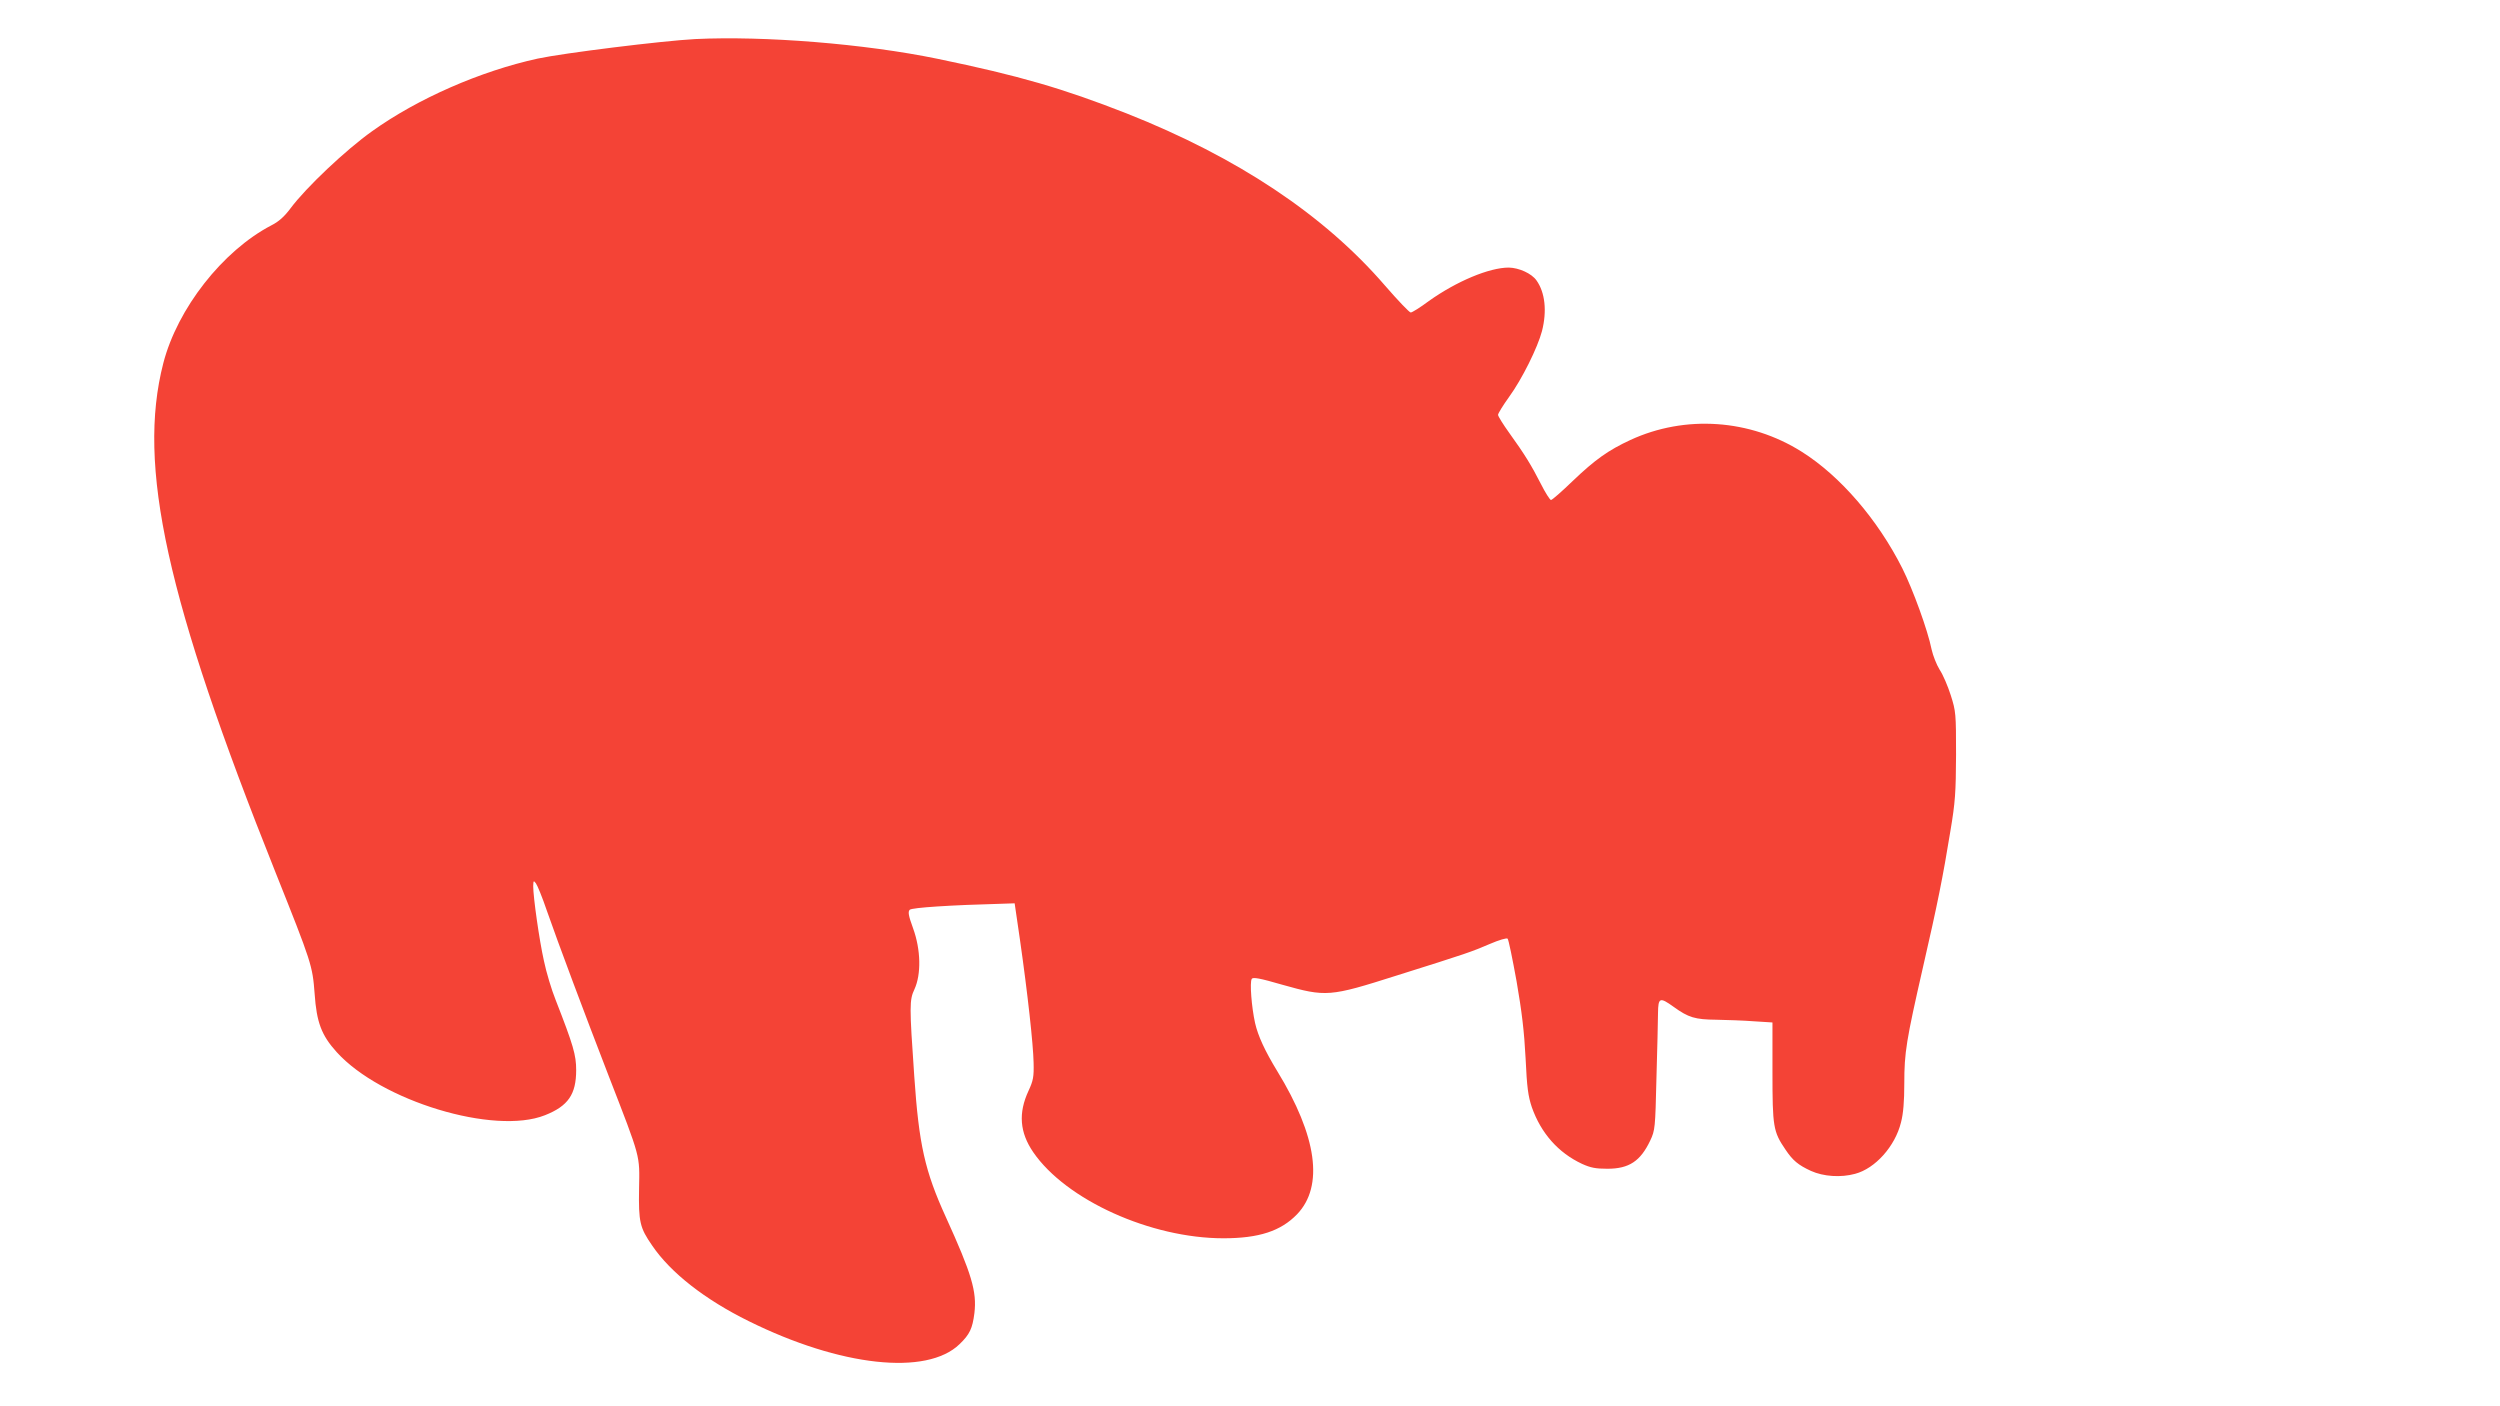
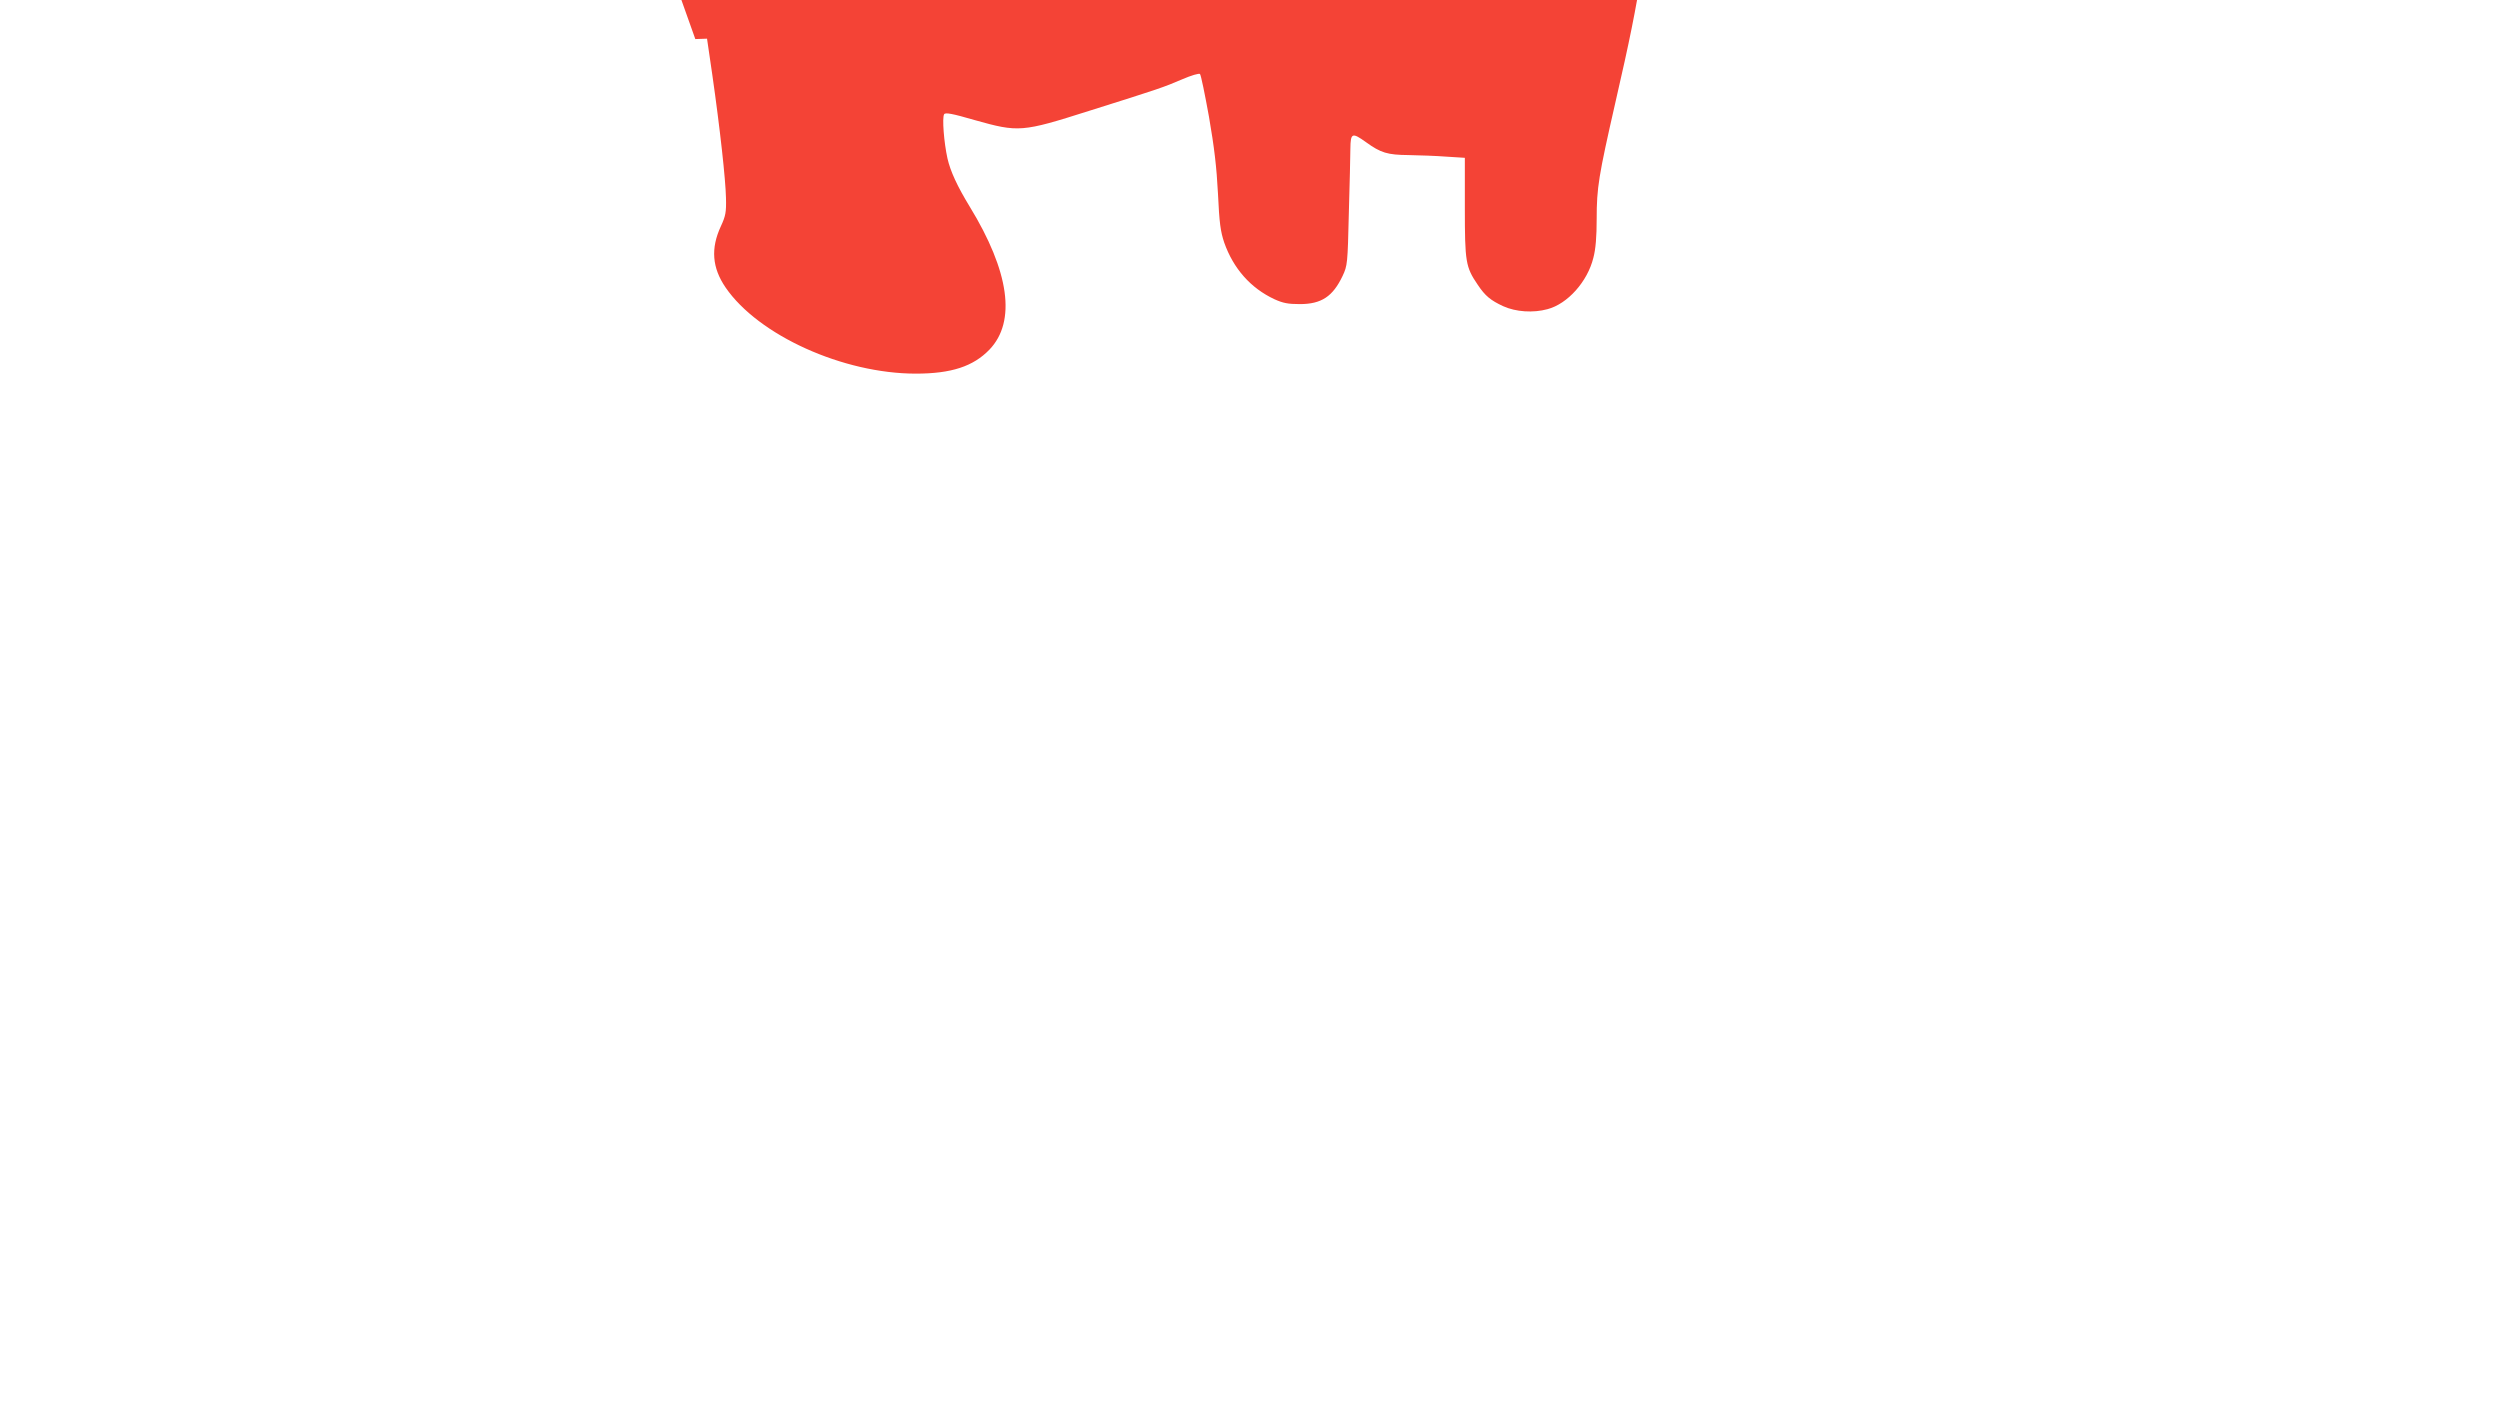
<svg xmlns="http://www.w3.org/2000/svg" version="1.0" width="1280pt" height="720pt" viewBox="0 0 1280 720" preserveAspectRatio="xMidYMid meet">
  <g transform="translate(0,720) scale(0.1,-0.1)" fill="#f44336" stroke="none">
-     <path d="M3560 7000 c-170 -9 -677 -72 -807 -100 -293 -64 -615 -205 -848 -372 -134 -95 -338 -288 -417 -394 -32 -43 -61 -69 -99 -88 -249 -130 -481 -426 -553 -706 -135 -525 16 -1208 574 -2605 186 -466 190 -478 201 -624 10 -145 35 -212 113 -298 226 -250 807 -426 1066 -323 119 47 160 107 160 231 0 77 -14 126 -105 359 -21 52 -48 142 -60 200 -24 107 -55 327 -55 383 1 29 2 30 14 14 7 -9 33 -72 56 -140 56 -161 195 -532 315 -842 168 -433 160 -406 157 -581 -3 -171 4 -200 67 -291 95 -140 271 -277 494 -387 470 -233 912 -281 1080 -118 52 50 66 80 76 159 13 110 -14 201 -146 491 -108 237 -138 371 -162 722 -25 360 -25 390 1 445 35 76 33 202 -7 312 -24 66 -27 85 -17 95 11 11 209 24 477 31 l60 2 27 -185 c40 -280 68 -536 70 -630 2 -74 -2 -93 -26 -145 -53 -114 -45 -213 24 -314 168 -245 602 -441 974 -441 182 0 294 37 377 123 138 144 102 400 -101 732 -64 105 -99 181 -114 247 -18 81 -28 209 -17 226 6 10 40 4 157 -30 224 -63 241 -62 584 47 366 115 382 121 478 162 46 20 87 32 91 27 5 -5 25 -103 46 -219 27 -156 39 -257 46 -393 7 -151 13 -194 32 -251 47 -133 135 -233 257 -290 44 -20 70 -25 130 -25 111 0 169 39 219 144 25 53 26 64 32 320 4 146 8 295 8 333 1 80 9 83 80 32 76 -55 110 -65 218 -66 54 -1 141 -4 193 -8 l95 -6 0 -255 c0 -279 4 -304 66 -395 38 -57 66 -80 131 -110 64 -29 153 -35 226 -15 103 27 205 141 235 263 12 45 17 108 17 200 0 159 10 219 95 592 75 326 103 466 141 700 25 148 28 198 29 390 0 212 -1 223 -27 305 -15 47 -40 106 -57 131 -16 26 -34 72 -41 103 -20 100 -96 308 -150 416 -126 250 -318 473 -515 597 -265 167 -597 190 -878 60 -112 -52 -180 -100 -294 -209 -56 -54 -106 -98 -112 -98 -5 0 -29 37 -52 83 -48 94 -82 150 -162 261 -31 43 -57 85 -57 92 0 7 25 48 56 91 67 92 147 254 169 338 26 102 16 197 -28 259 -25 36 -90 65 -142 66 -100 0 -267 -70 -409 -171 -44 -33 -86 -59 -93 -59 -7 0 -66 62 -132 138 -312 362 -756 657 -1322 881 -329 129 -549 193 -969 280 -373 77 -887 118 -1240 101z" />
+     <path d="M3560 7000 l60 2 27 -185 c40 -280 68 -536 70 -630 2 -74 -2 -93 -26 -145 -53 -114 -45 -213 24 -314 168 -245 602 -441 974 -441 182 0 294 37 377 123 138 144 102 400 -101 732 -64 105 -99 181 -114 247 -18 81 -28 209 -17 226 6 10 40 4 157 -30 224 -63 241 -62 584 47 366 115 382 121 478 162 46 20 87 32 91 27 5 -5 25 -103 46 -219 27 -156 39 -257 46 -393 7 -151 13 -194 32 -251 47 -133 135 -233 257 -290 44 -20 70 -25 130 -25 111 0 169 39 219 144 25 53 26 64 32 320 4 146 8 295 8 333 1 80 9 83 80 32 76 -55 110 -65 218 -66 54 -1 141 -4 193 -8 l95 -6 0 -255 c0 -279 4 -304 66 -395 38 -57 66 -80 131 -110 64 -29 153 -35 226 -15 103 27 205 141 235 263 12 45 17 108 17 200 0 159 10 219 95 592 75 326 103 466 141 700 25 148 28 198 29 390 0 212 -1 223 -27 305 -15 47 -40 106 -57 131 -16 26 -34 72 -41 103 -20 100 -96 308 -150 416 -126 250 -318 473 -515 597 -265 167 -597 190 -878 60 -112 -52 -180 -100 -294 -209 -56 -54 -106 -98 -112 -98 -5 0 -29 37 -52 83 -48 94 -82 150 -162 261 -31 43 -57 85 -57 92 0 7 25 48 56 91 67 92 147 254 169 338 26 102 16 197 -28 259 -25 36 -90 65 -142 66 -100 0 -267 -70 -409 -171 -44 -33 -86 -59 -93 -59 -7 0 -66 62 -132 138 -312 362 -756 657 -1322 881 -329 129 -549 193 -969 280 -373 77 -887 118 -1240 101z" />
  </g>
</svg>